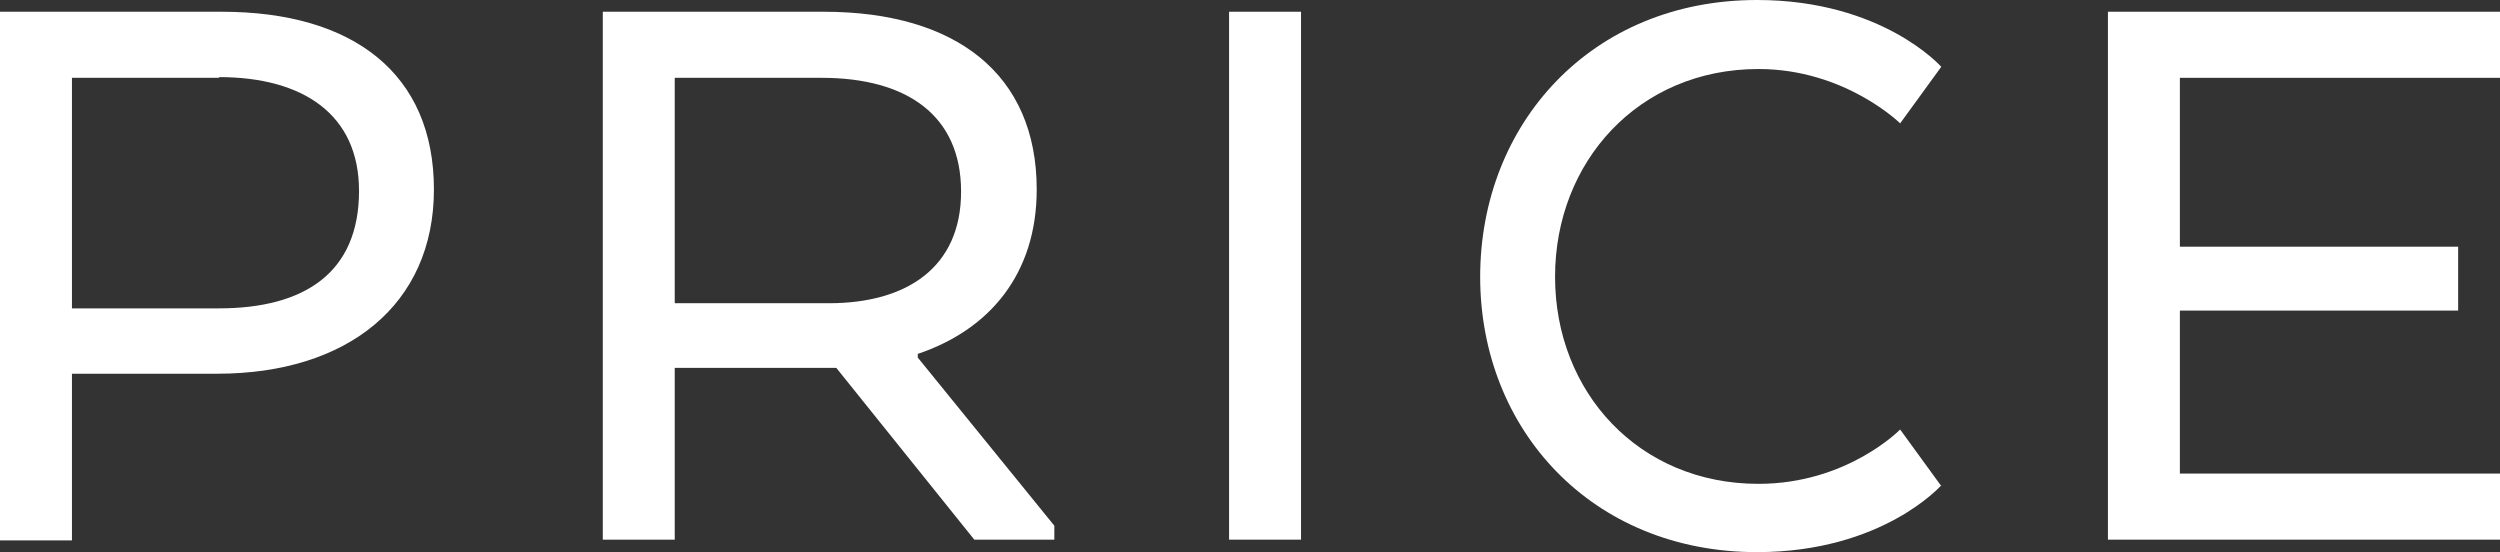
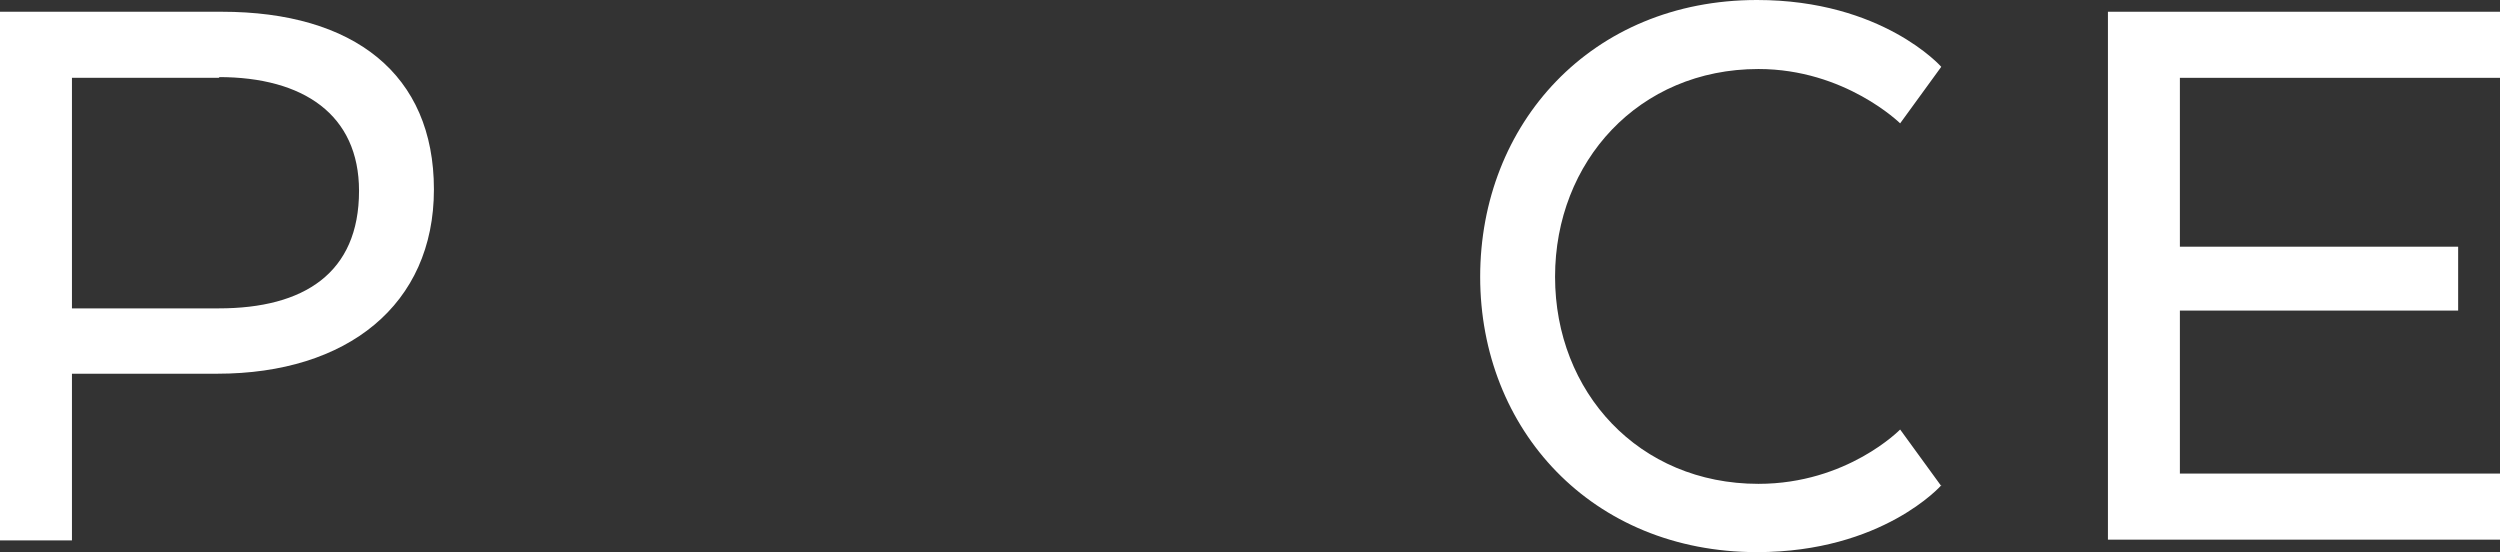
<svg xmlns="http://www.w3.org/2000/svg" id="_レイヤー_2" data-name="レイヤー 2" viewBox="0 0 34.05 7.52">
  <rect x="0" y="0" width="34.05" height="7.52" fill="#333333" stroke="none" />
  <defs>
    <style>
      .cls-1 {
        fill: #fff;
        stroke-width: 0px;
      }
    </style>
  </defs>
  <g id="_レイヤー_1-2" data-name="レイヤー 1">
    <g>
      <path class="cls-1" d="m0,.16h3.02c1.8,0,2.89.85,2.89,2.42s-1.18,2.51-2.95,2.51H.98v2.27h-.98V.16Zm2.99.9H.98v3.14h2c1.16,0,1.91-.48,1.91-1.6,0-1.04-.76-1.55-1.91-1.55Z" />
-       <path class="cls-1" d="m14.12,2.58c0,1.15-.64,1.91-1.62,2.24v.05l1.86,2.29v.19h-1.09l-1.88-2.34h-2.2v2.34h-.98V.16h3.01c1.8,0,2.9.85,2.9,2.42Zm-2.93-1.52h-2v3.07h2.1c1.05,0,1.8-.48,1.8-1.52s-.74-1.55-1.9-1.55Z" />
-       <path class="cls-1" d="m17.72,7.35h-.98V.16h.98v7.2Z" />
      <path class="cls-1" d="m26.44,6.61s-.8.91-2.51.91c-2.25,0-3.77-1.67-3.77-3.75s1.51-3.77,3.77-3.77c1.71,0,2.51.91,2.51.91l-.56.77s-.75-.74-1.93-.74c-1.63,0-2.77,1.26-2.77,2.83s1.14,2.82,2.77,2.82c1.21,0,1.93-.74,1.93-.74l.56.77Z" />
      <path class="cls-1" d="m33.48,4.23h-3.79v2.22h4.37v.9h-5.35V.16h5.35v.9h-4.37v2.3h3.79v.88Z" />
    </g>
  </g>
</svg>